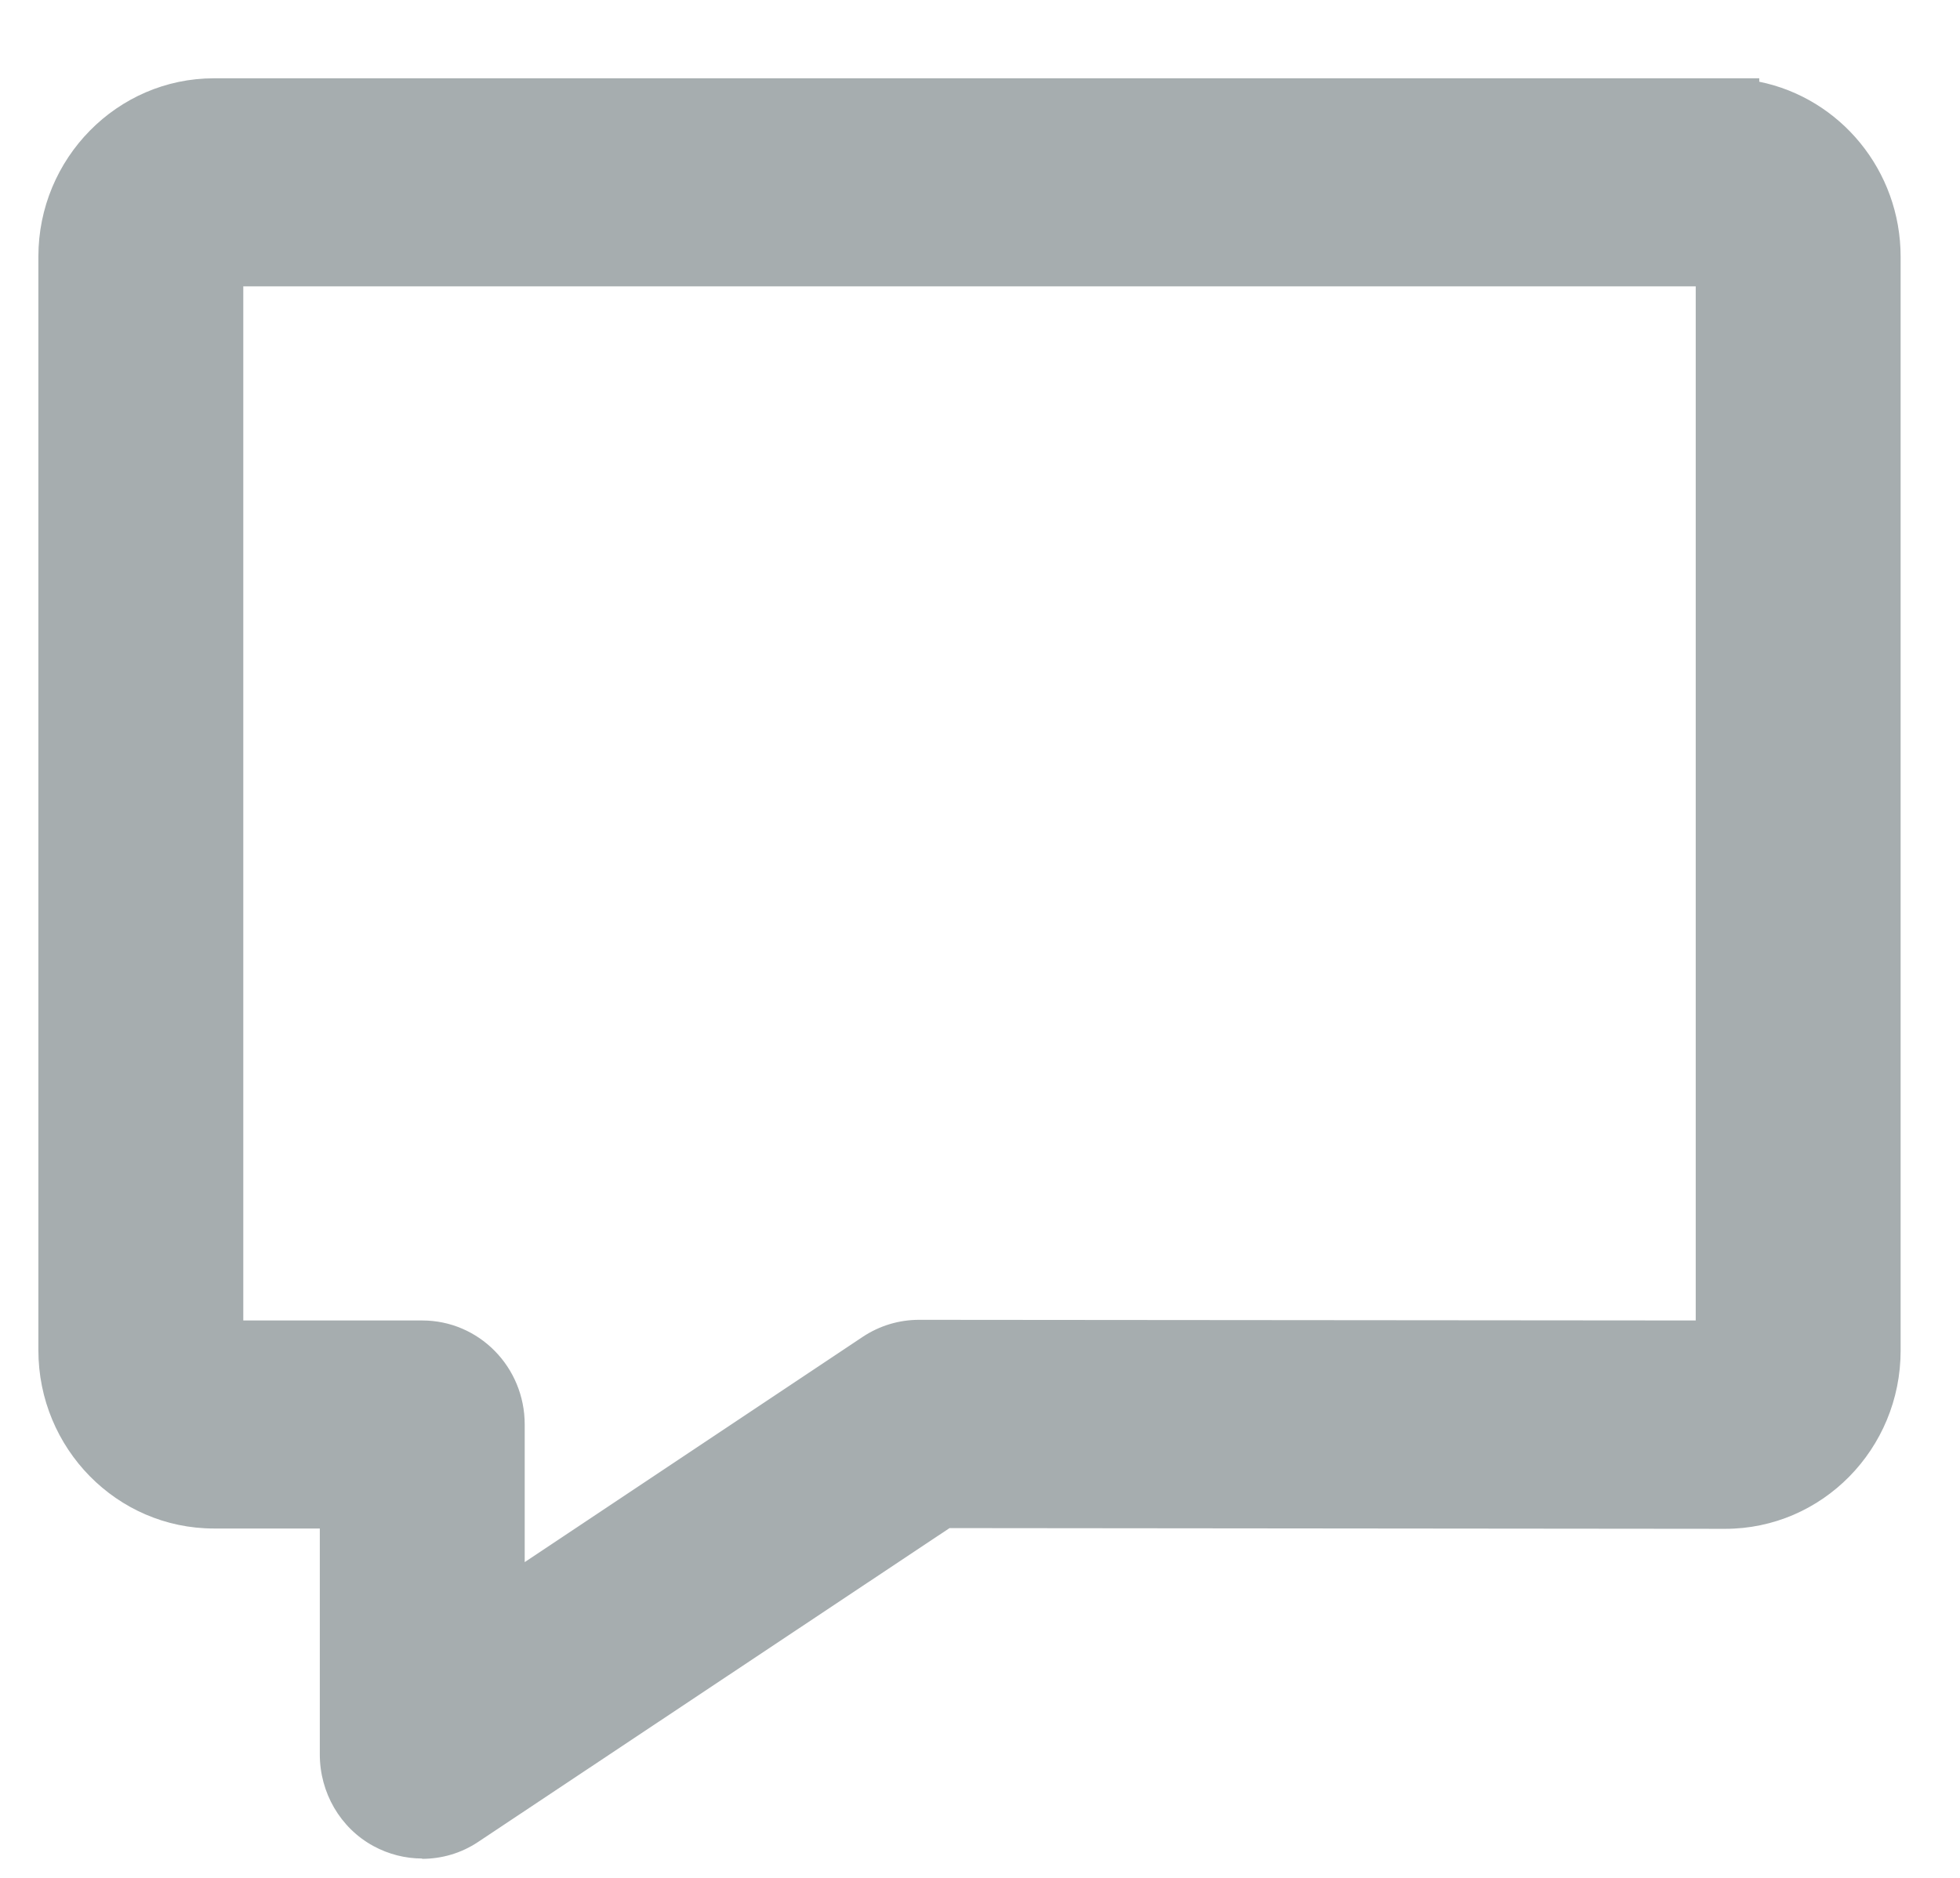
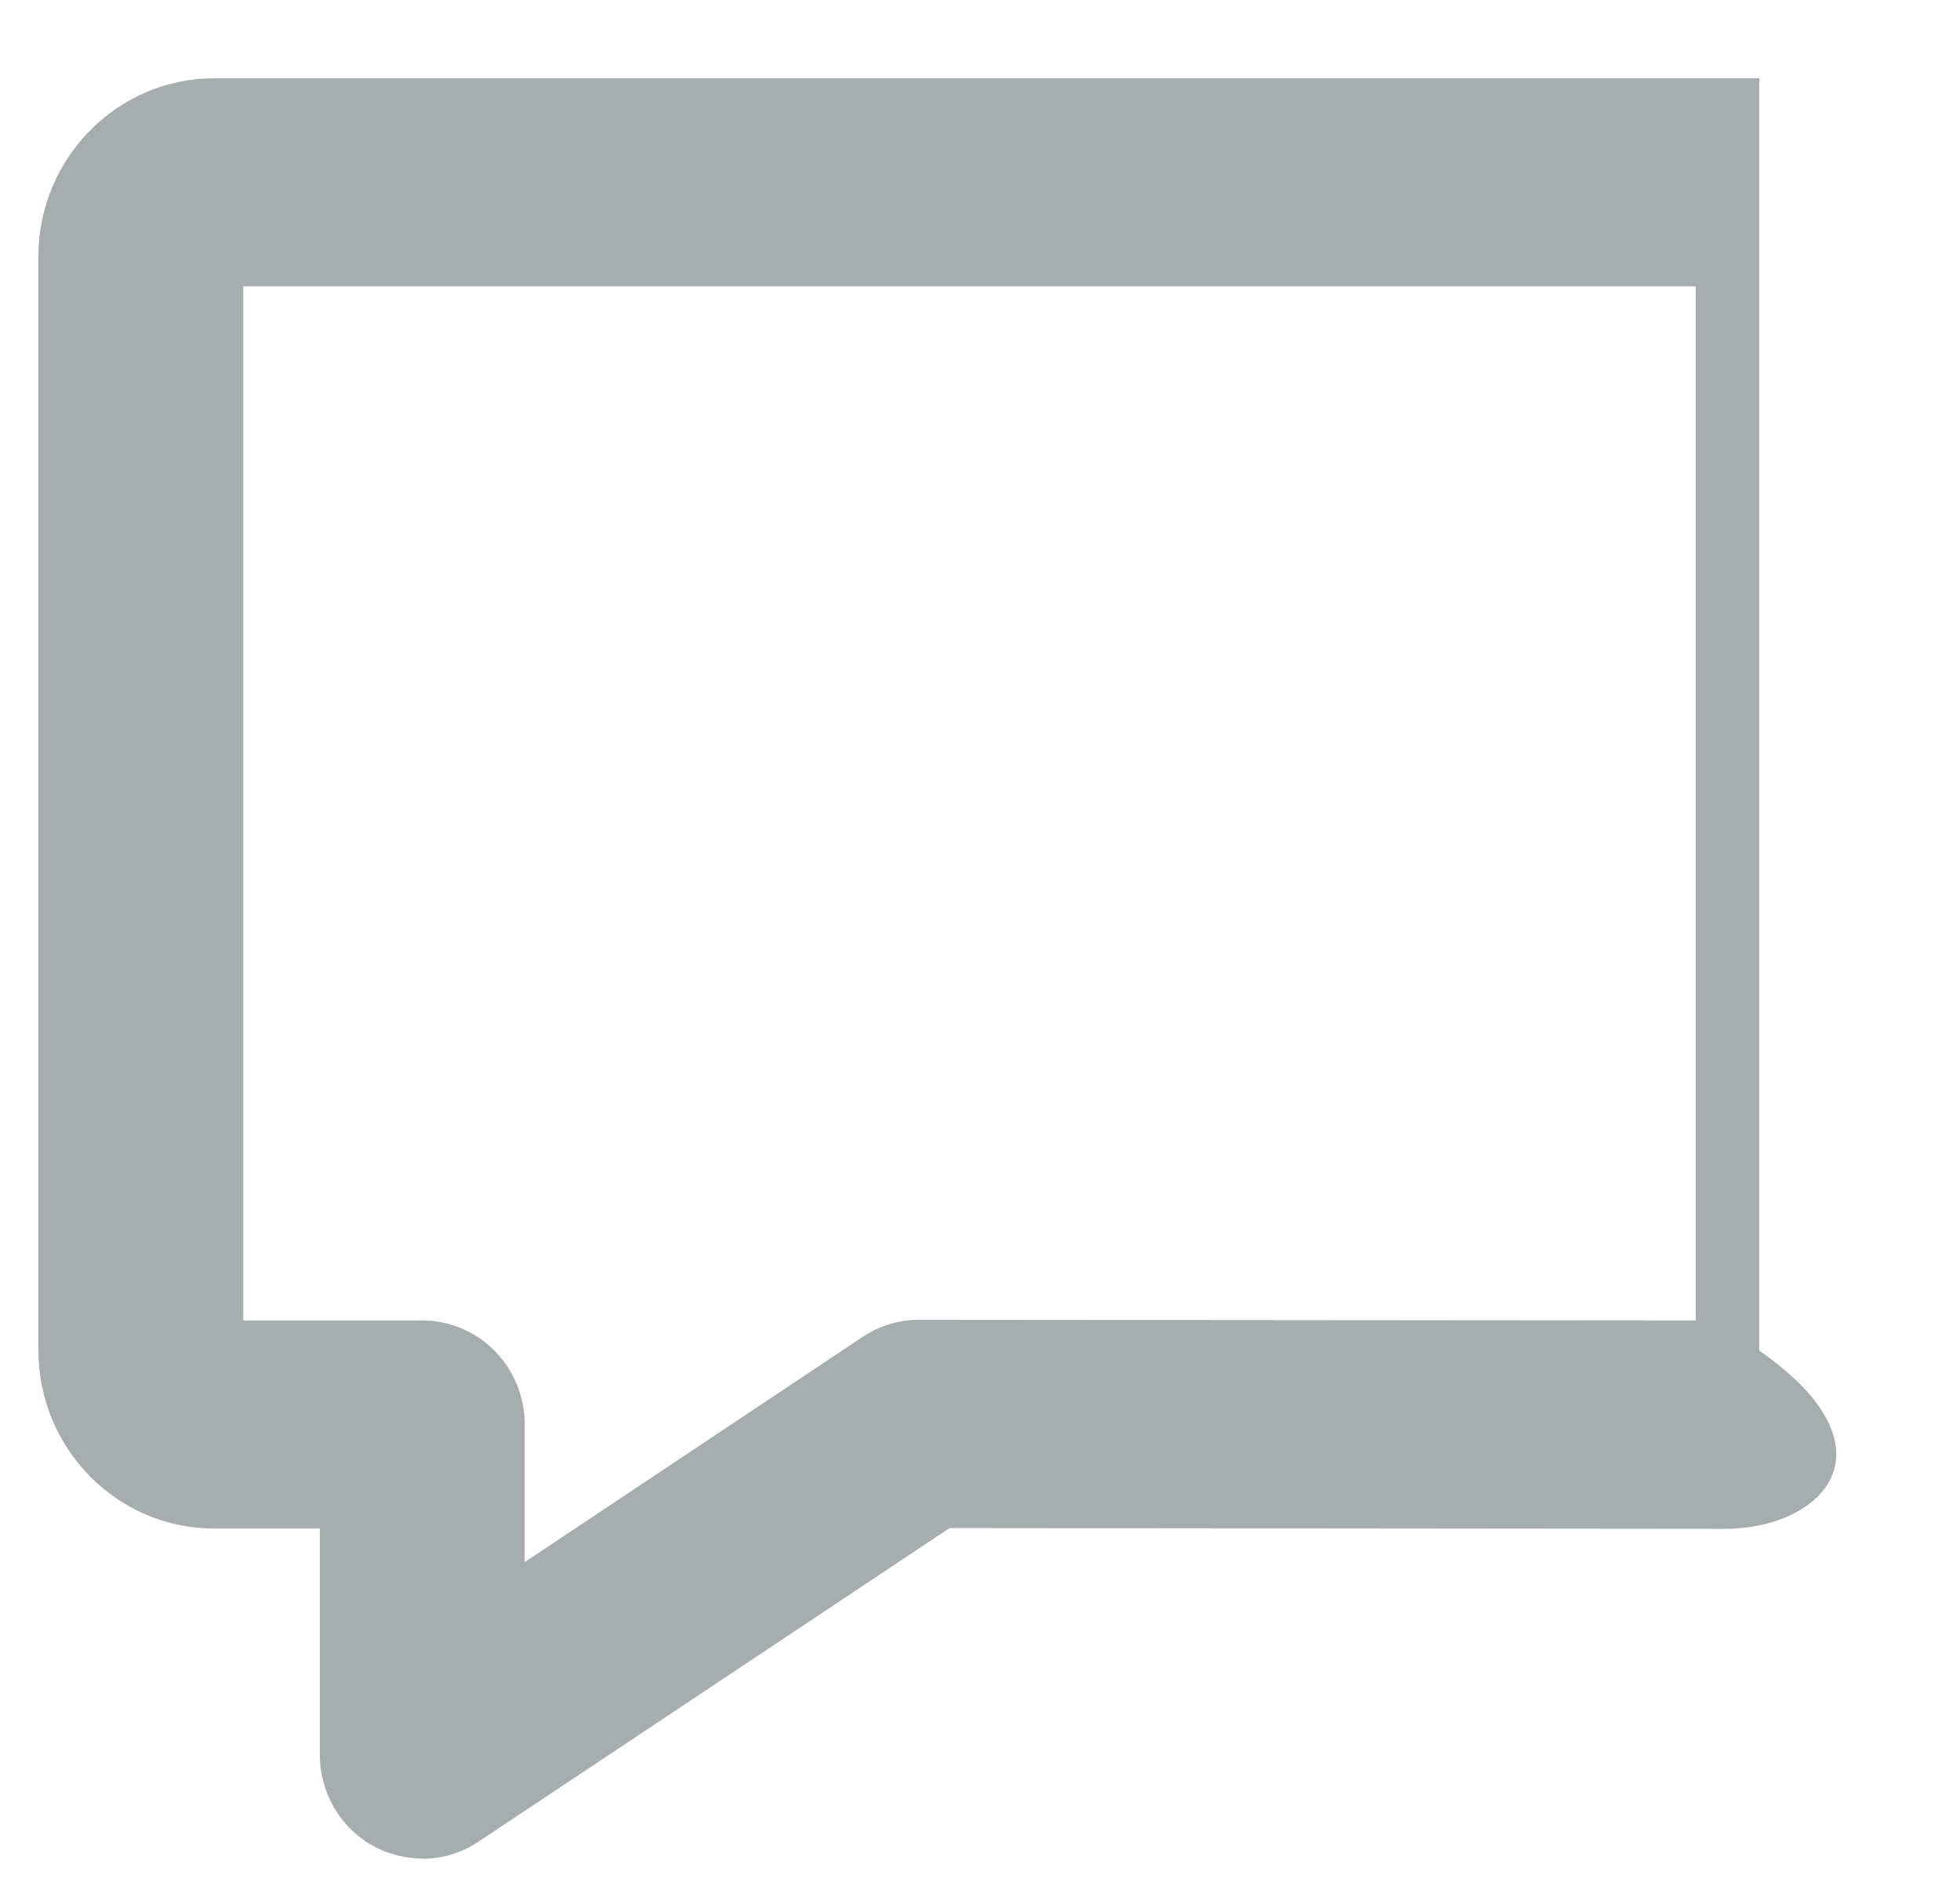
<svg xmlns="http://www.w3.org/2000/svg" width="24" height="23" viewBox="0 0 24 23" fill="none">
-   <path d="M5.17 22.763C4.965 22.763 4.76 22.712 4.572 22.61C4.166 22.389 3.916 21.956 3.916 21.489V18.721H2.619C1.432 18.721 0.47 17.74 0.47 16.538V3.142C0.47 1.94 1.436 0.959 2.619 0.959H21.542V1.001C22.529 1.201 23.273 2.084 23.273 3.146V16.542C23.273 17.748 22.311 18.725 21.124 18.725L11.627 18.716L5.856 22.559C5.647 22.699 5.408 22.767 5.166 22.767L5.17 22.763ZM2.979 16.173H5.17C5.864 16.173 6.425 16.742 6.425 17.447V19.133L10.565 16.373C10.77 16.237 11.008 16.165 11.255 16.165L20.764 16.173V3.507H2.979V16.173Z" fill="#A6ADAF" />
+   <path d="M5.17 22.763C4.965 22.763 4.76 22.712 4.572 22.61C4.166 22.389 3.916 21.956 3.916 21.489V18.721H2.619C1.432 18.721 0.47 17.74 0.47 16.538V3.142C0.47 1.94 1.436 0.959 2.619 0.959H21.542V1.001V16.542C23.273 17.748 22.311 18.725 21.124 18.725L11.627 18.716L5.856 22.559C5.647 22.699 5.408 22.767 5.166 22.767L5.17 22.763ZM2.979 16.173H5.17C5.864 16.173 6.425 16.742 6.425 17.447V19.133L10.565 16.373C10.77 16.237 11.008 16.165 11.255 16.165L20.764 16.173V3.507H2.979V16.173Z" fill="#A6ADAF" />
</svg>